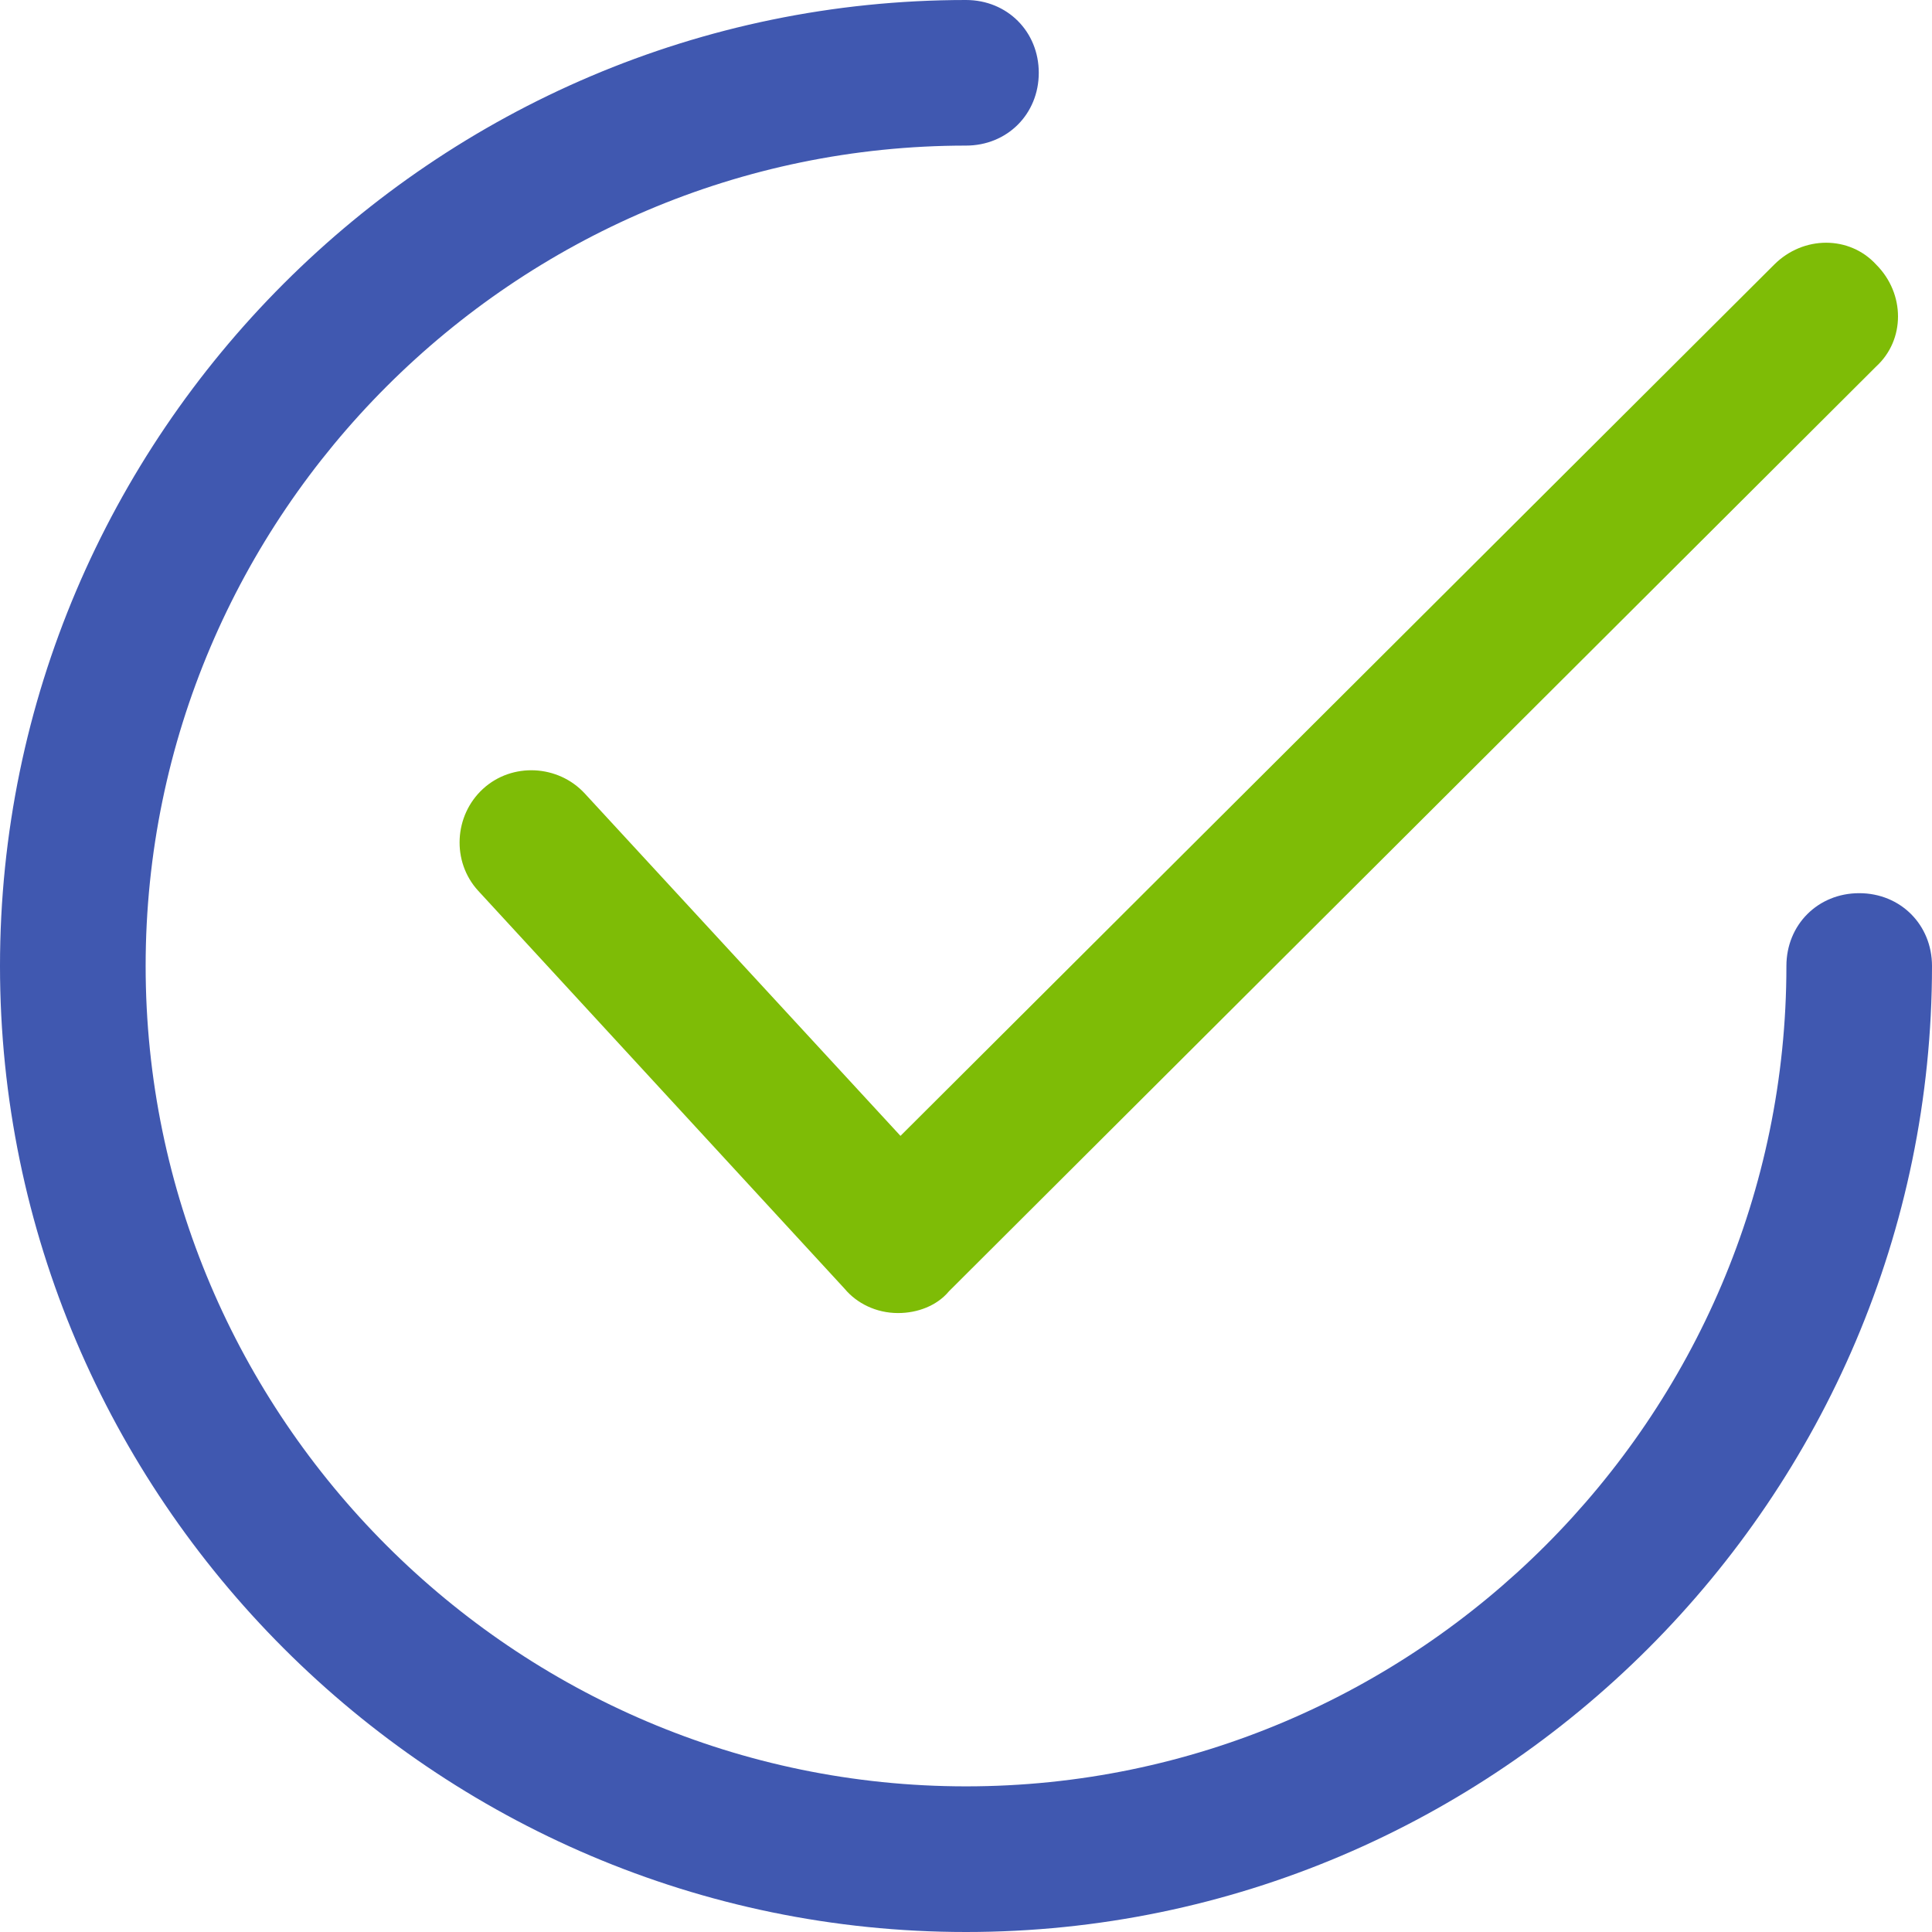
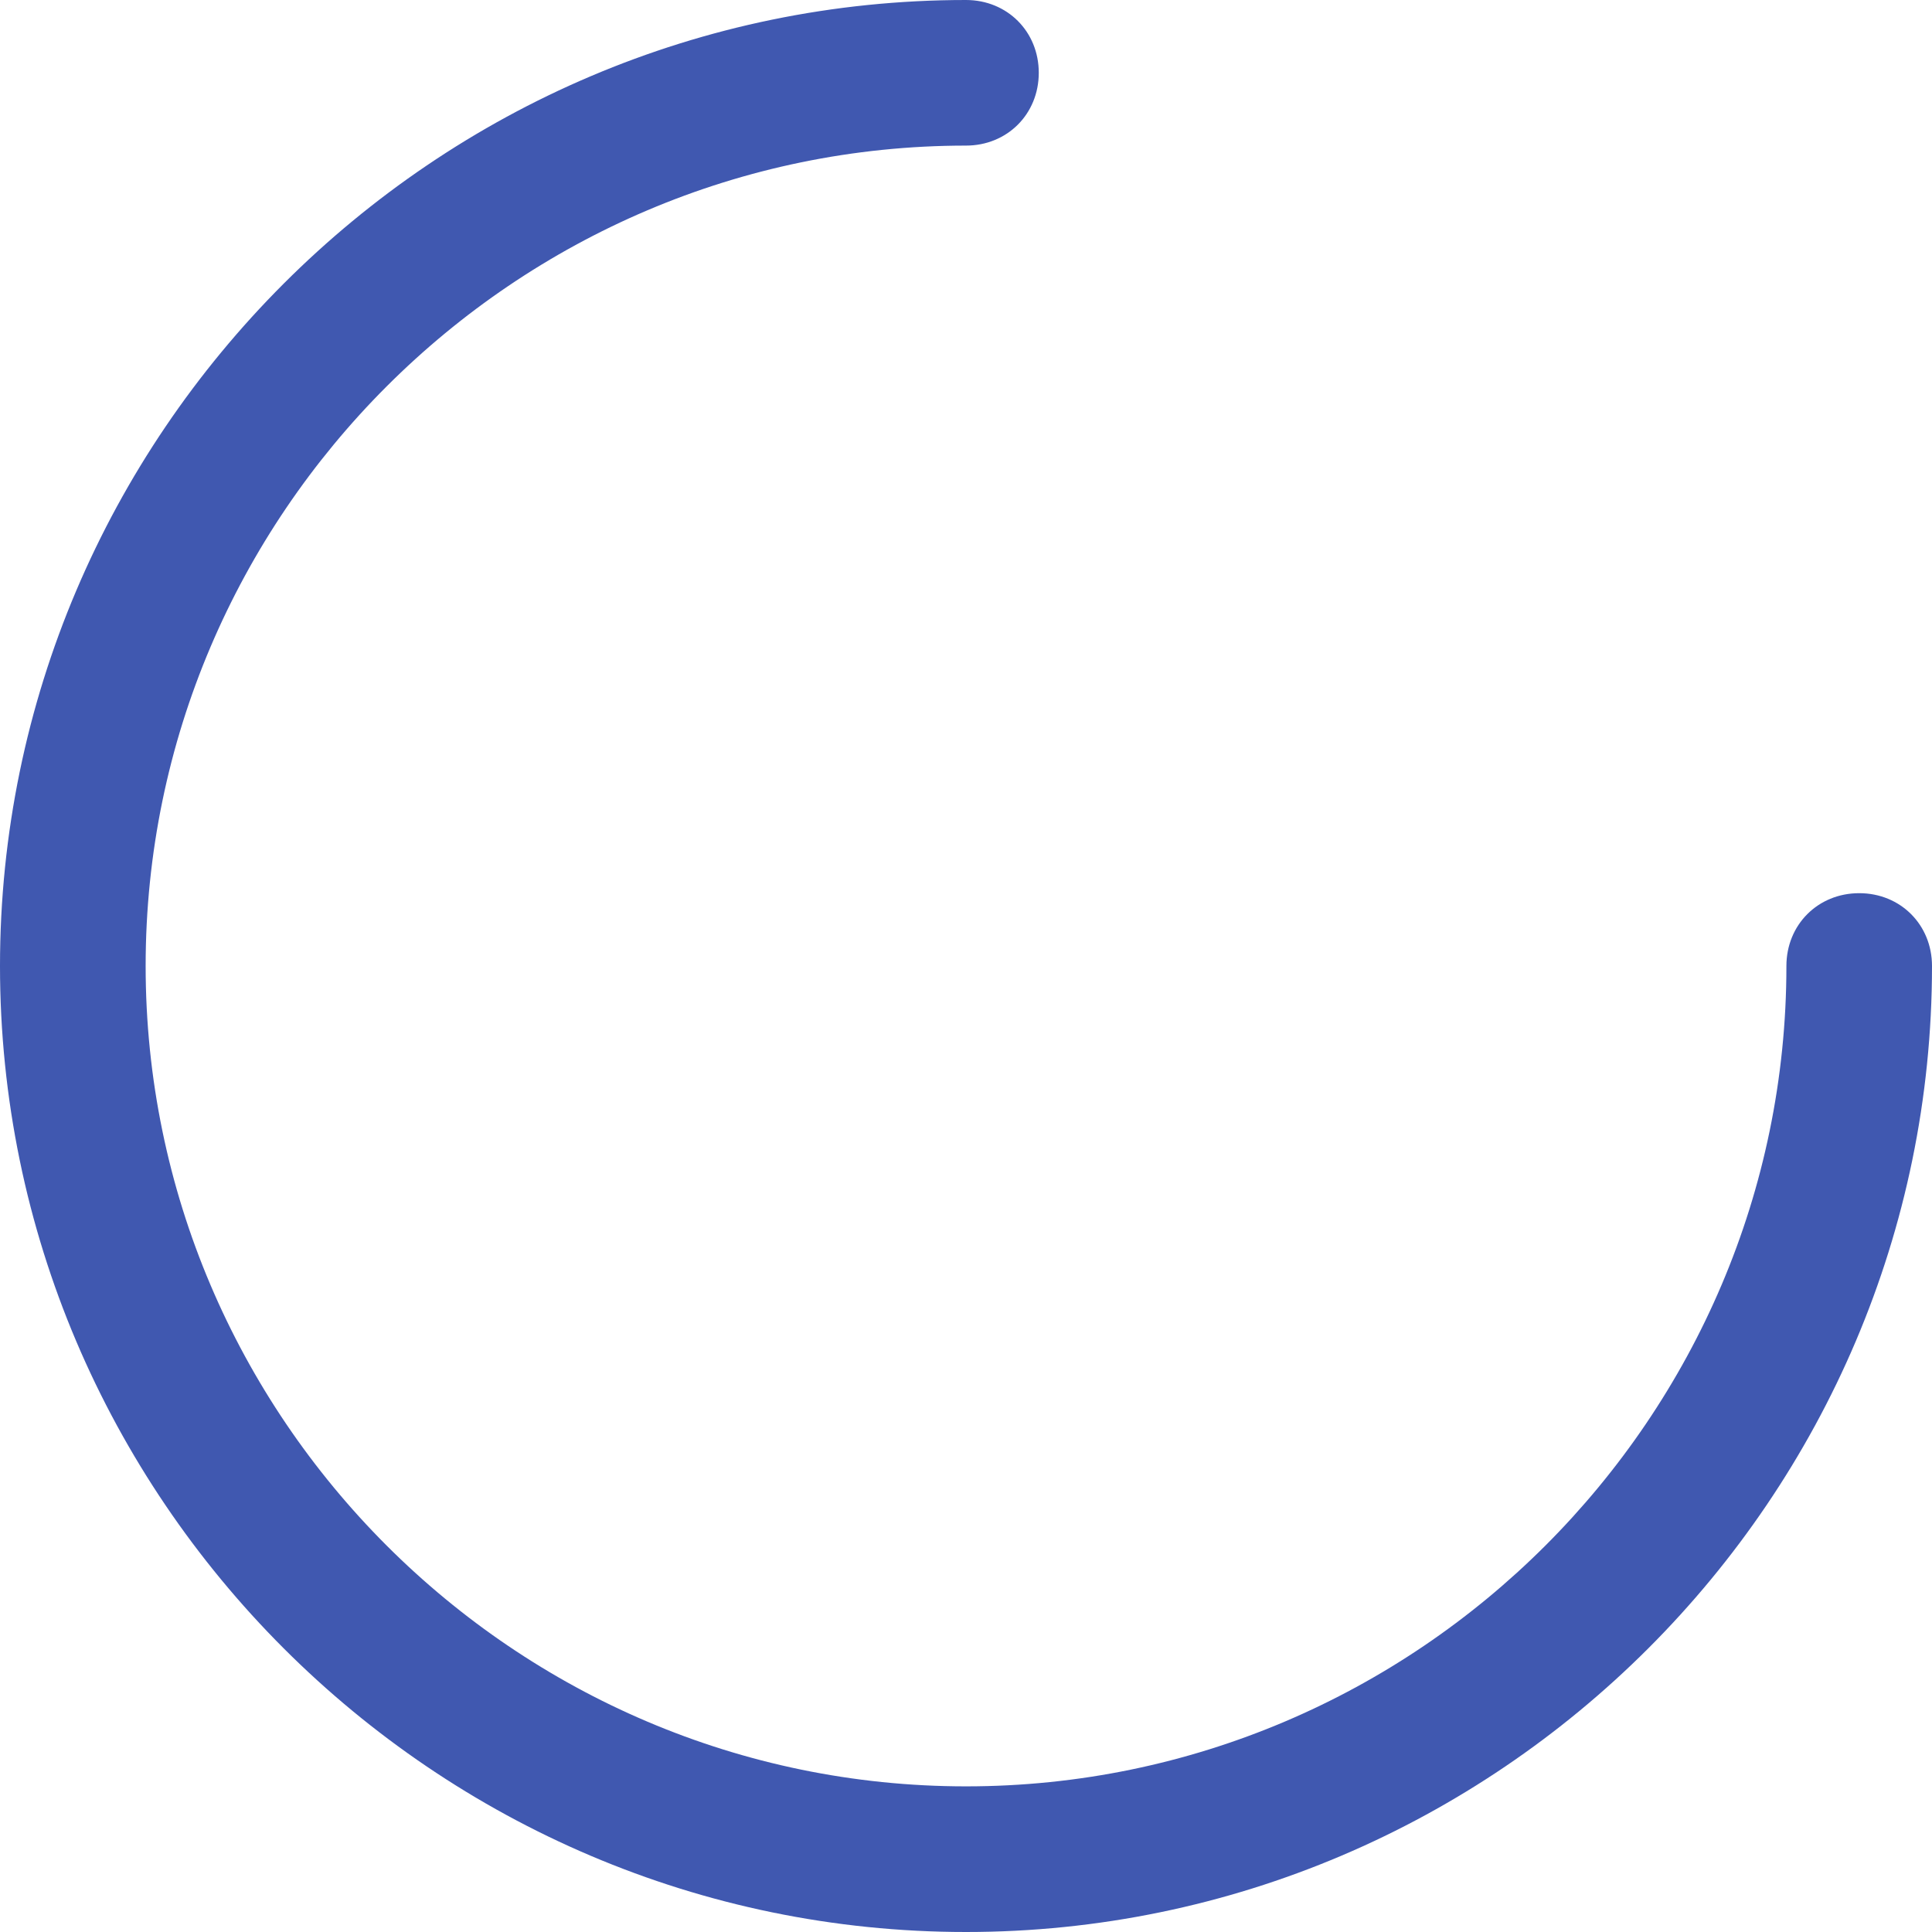
<svg xmlns="http://www.w3.org/2000/svg" id="Capa_1" data-name="Capa 1" version="1.1" viewBox="0 0 415.87 415.87">
  <defs>
    <style>
      .cls-1 {
        fill: #7ebc06;
      }

      .cls-1, .cls-2 {
        stroke-width: 0px;
      }

      .cls-2 {
        fill: #4058b0;
      }
    </style>
  </defs>
-   <path class="cls-1" d="M193.31,282.64h0c-4.7,0-8.88-2.09-11.49-5.22l-78.89-85.68c-5.75-6.27-5.22-16.2,1.04-21.94s16.2-5.22,21.94,1.04l67.92,73.66L381.91,56.95c6.27-6.27,16.2-6.27,21.94,0,6.27,6.27,6.27,16.2,0,21.94l-199.57,199.05c-2.61,3.14-6.79,4.7-10.97,4.7Z" />
  <path class="cls-2" d="M207.93,415.87C93.52,415.87,0,322.35,0,207.93S93.52,0,207.93,0c8.88,0,15.67,6.79,15.67,15.67s-6.79,15.67-15.67,15.67C110.76,31.35,31.35,110.76,31.35,207.93s79.41,176.59,176.59,176.59,176.59-79.41,176.59-176.59c0-8.88,6.79-15.67,15.67-15.67s15.67,6.79,15.67,15.67c0,114.42-93.52,207.94-207.93,207.94Z" />
</svg>